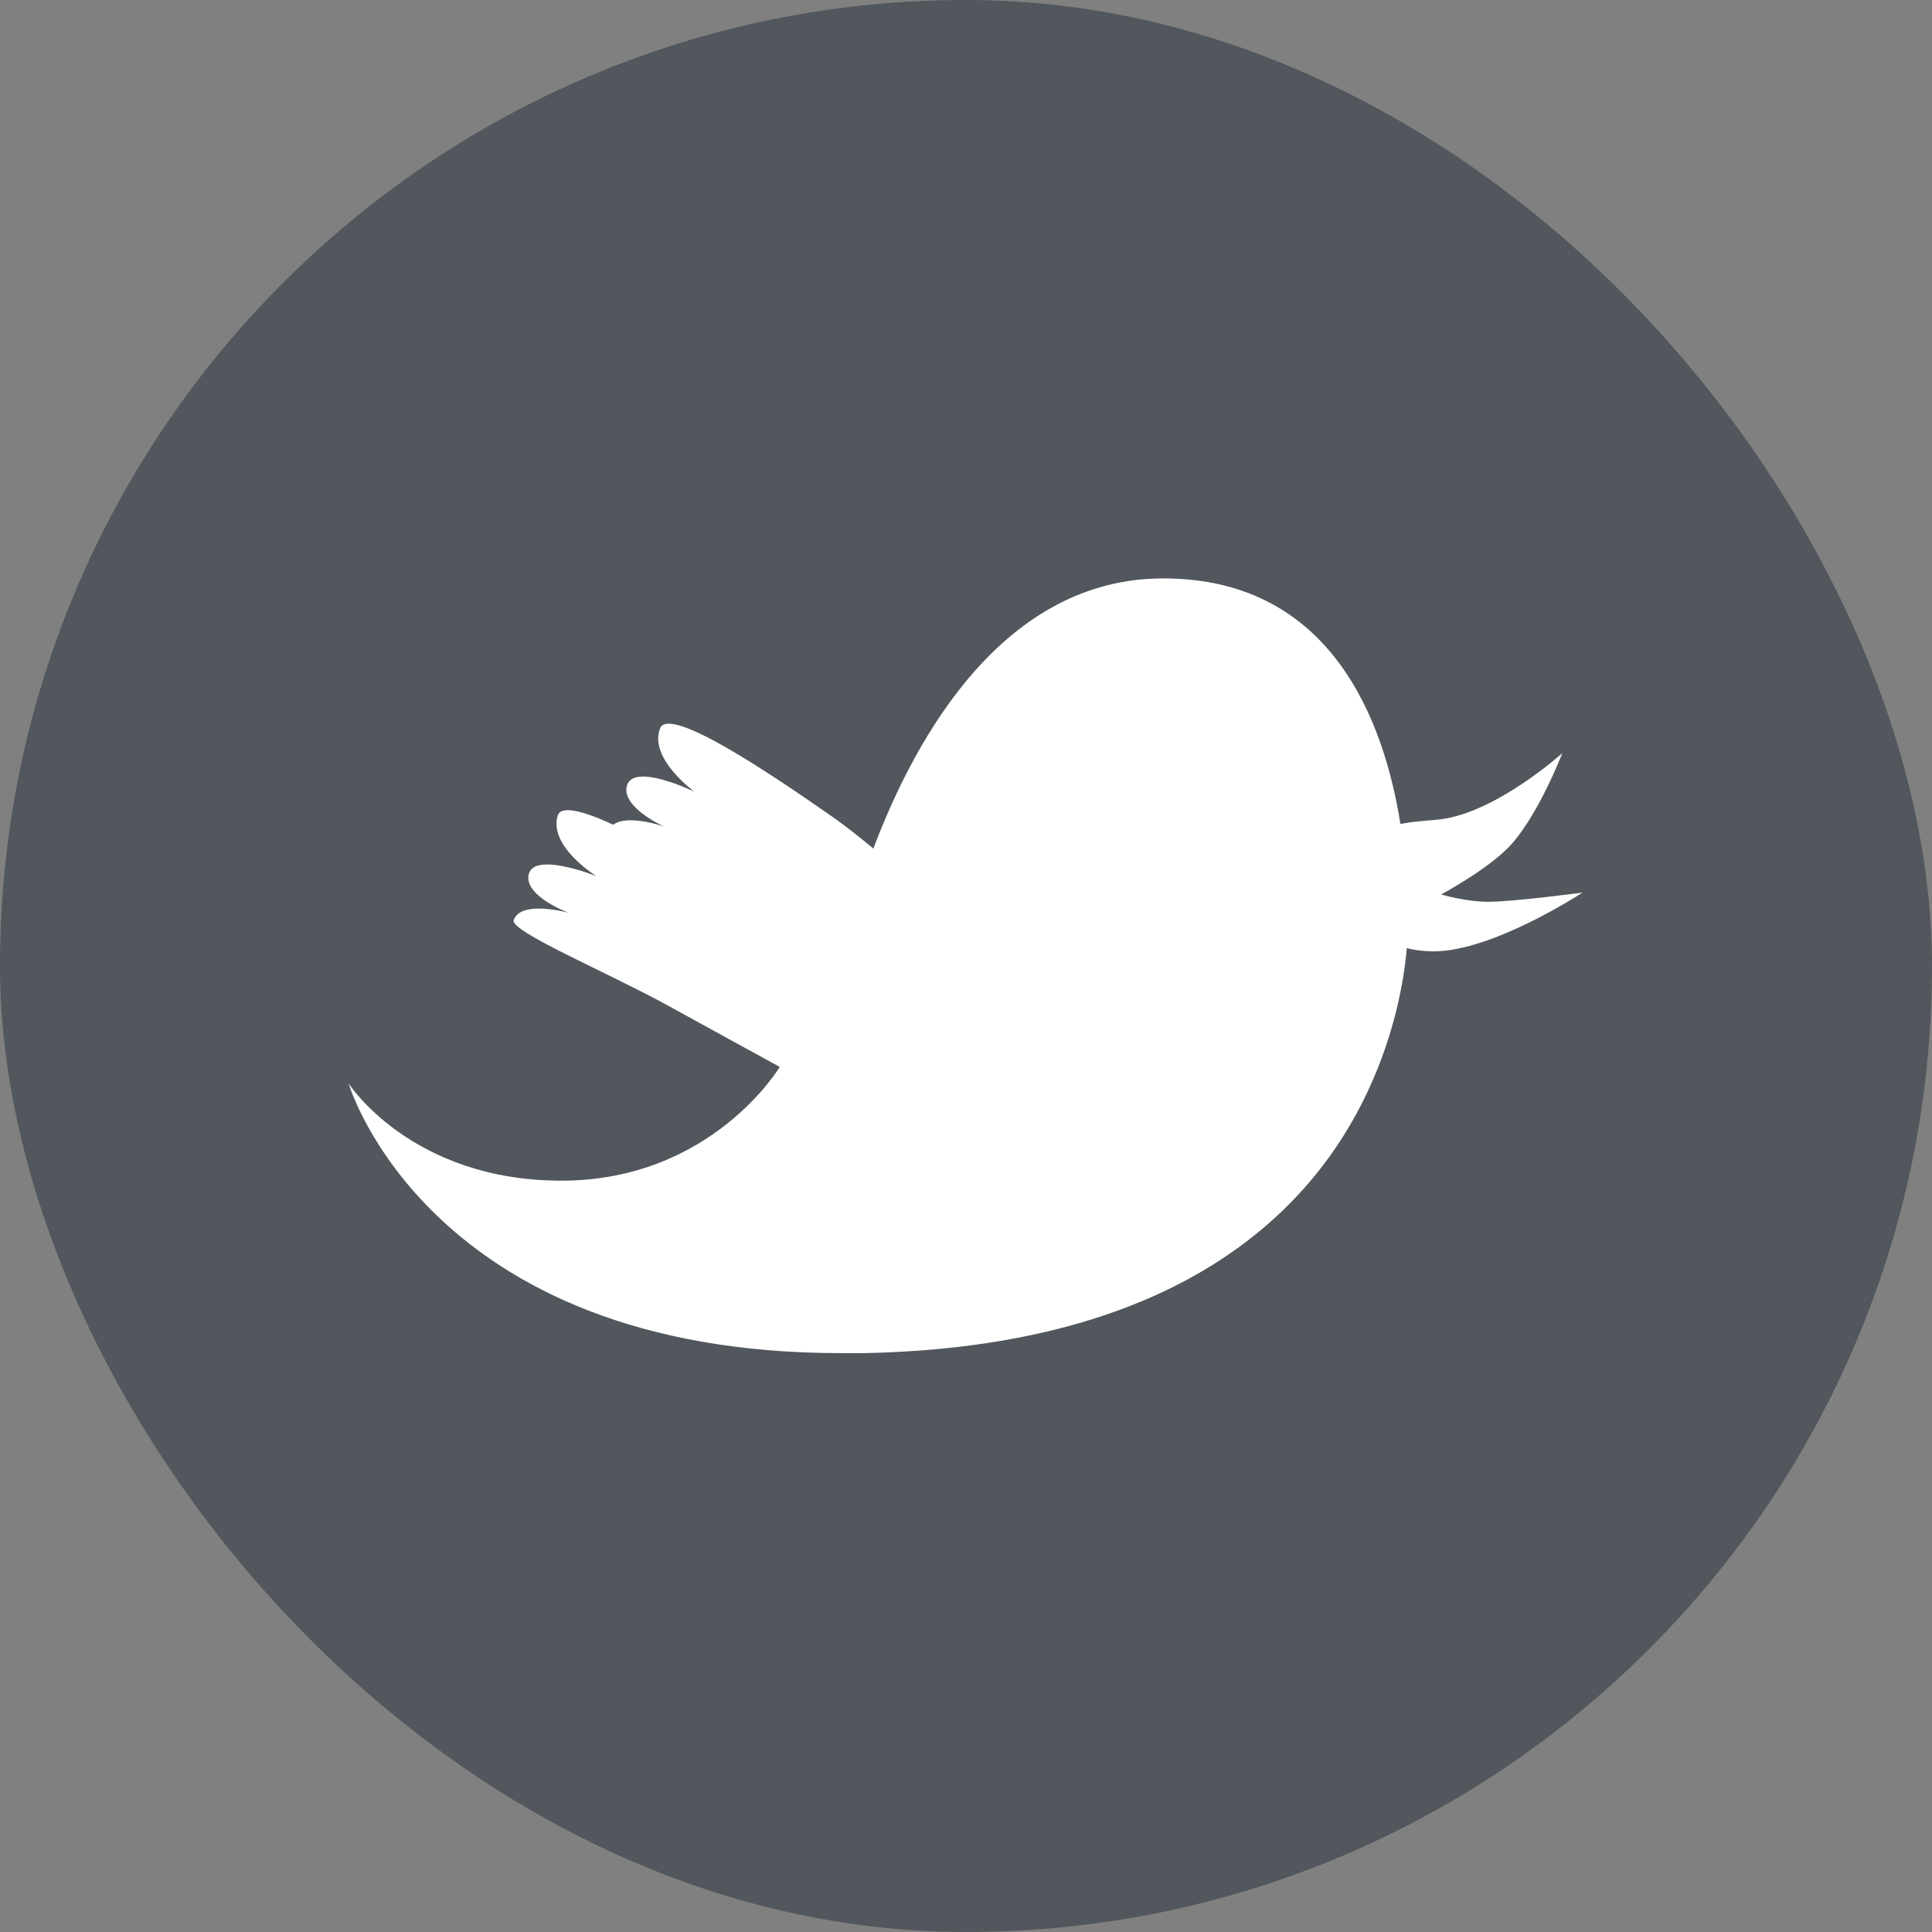
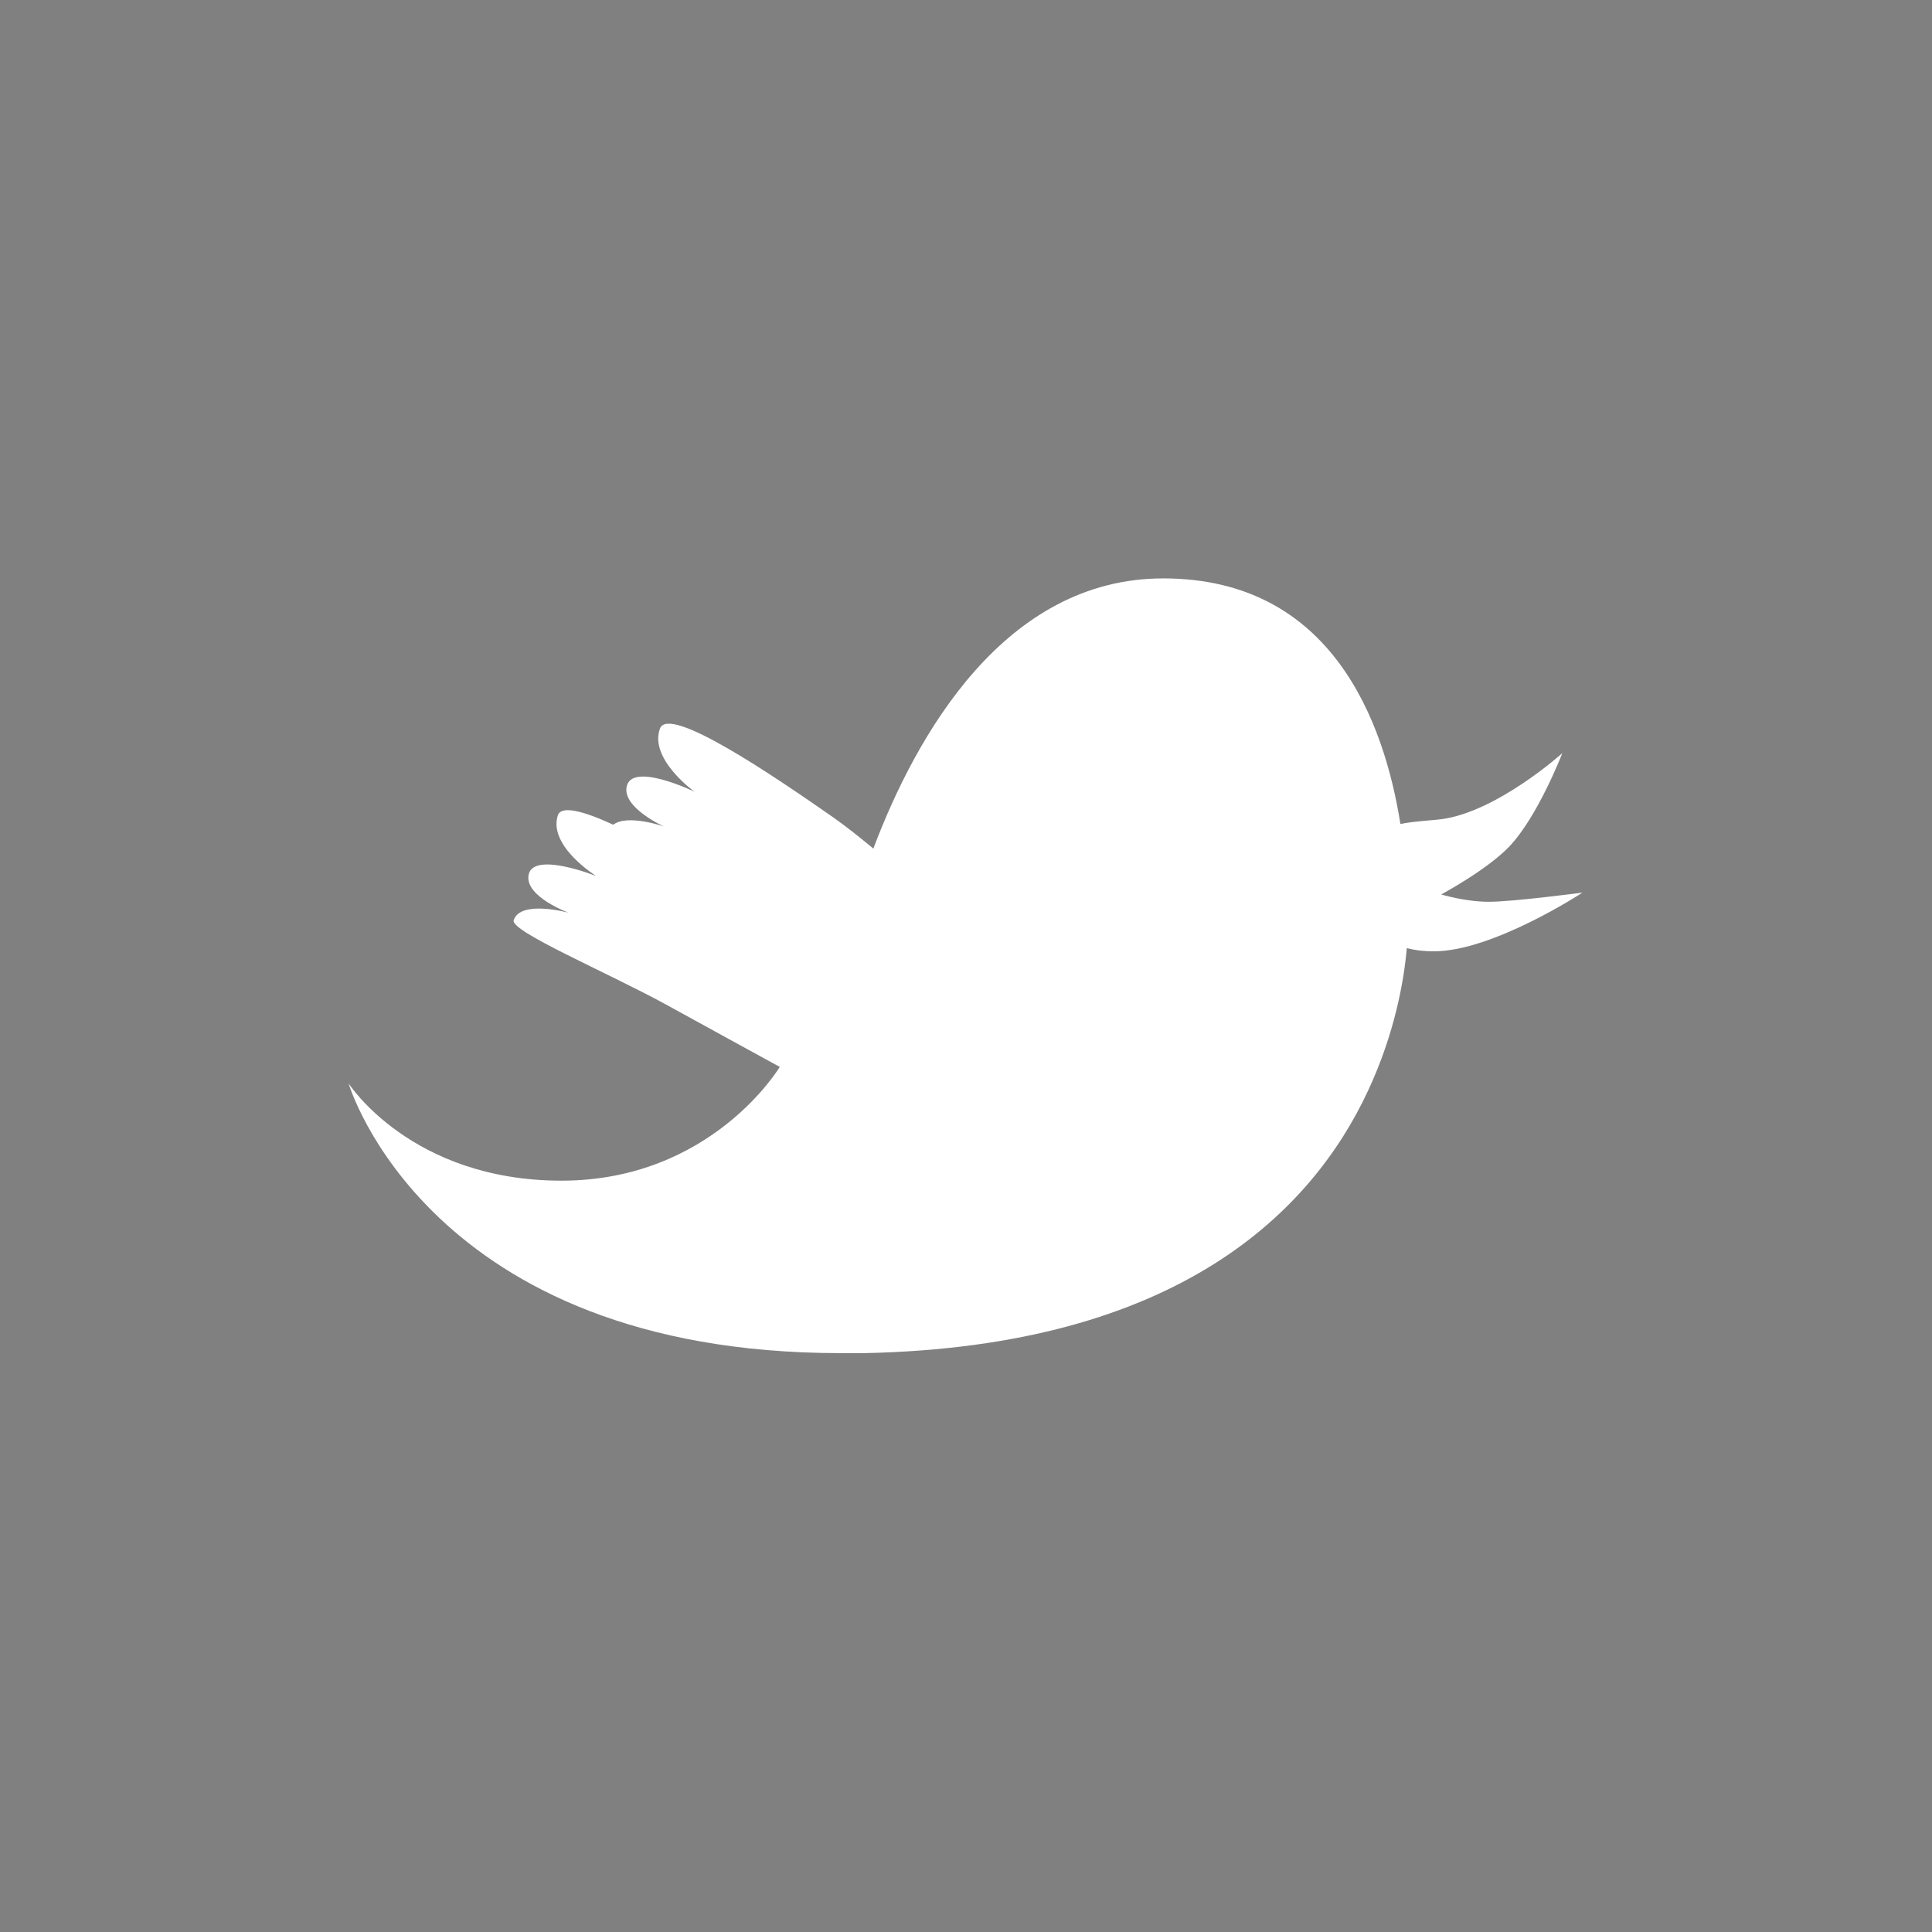
<svg xmlns="http://www.w3.org/2000/svg" id="Camada_2" data-name="Camada 2" viewBox="0 0 42.12 42.12">
  <rect x="0" y="0" width="42.12" height="42.12" fill="#808080" stroke="none" />
  <defs>
    <style>
      .cls-1 {
        fill: #fff;
      }

      .cls-1, .cls-2 {
        stroke-width: 0px;
      }

      .cls-2 {
        fill: #51575c;
      }
    </style>
  </defs>
  <g id="Layer_1" data-name="Layer 1">
    <g>
-       <rect class="cls-2" x="0" y="0" width="42.12" height="42.12" rx="21.06" ry="21.06" />
      <path class="cls-1" d="M30.55,17.96c.31-.06.63-.07.87-.1,1.22-.16,2.64-1.44,2.64-1.44,0,0-.53,1.38-1.16,2.04-.49.51-1.48,1.04-1.48,1.04,0,0,.52.16,1.04.16s2.04-.2,2.04-.2c0,0-1.95,1.28-3.24,1.28-.2,0-.4-.02-.59-.07-.06.7-.26,1.86-.85,3.12-1.21,2.59-4.1,5.57-10.98,5.71-.17,0-.34,0-.51,0-9.01,0-10.73-5.88-10.73-5.88,0,0,1.36,2.12,4.64,2.12s4.76-2.48,4.76-2.48c0,0-1.52-.83-2.48-1.36-1.3-.71-3.41-1.6-3.32-1.84.15-.45,1.2-.16,1.2-.16,0,0-.93-.34-.88-.8.06-.57,1.48,0,1.48,0,0,0-1.05-.65-.84-1.32.07-.23.56-.1,1.21.2.31-.24,1.11.04,1.11.04,0,0-.9-.4-.82-.86.1-.57,1.48.1,1.48.1,0,0-1-.72-.75-1.38.2-.51,2.43,1,3.79,1.95.27.19.57.43.86.67.94-2.49,2.87-5.89,6.32-5.89,3.69,0,4.82,3.15,5.17,5.35Z" />
    </g>
  </g>
</svg>